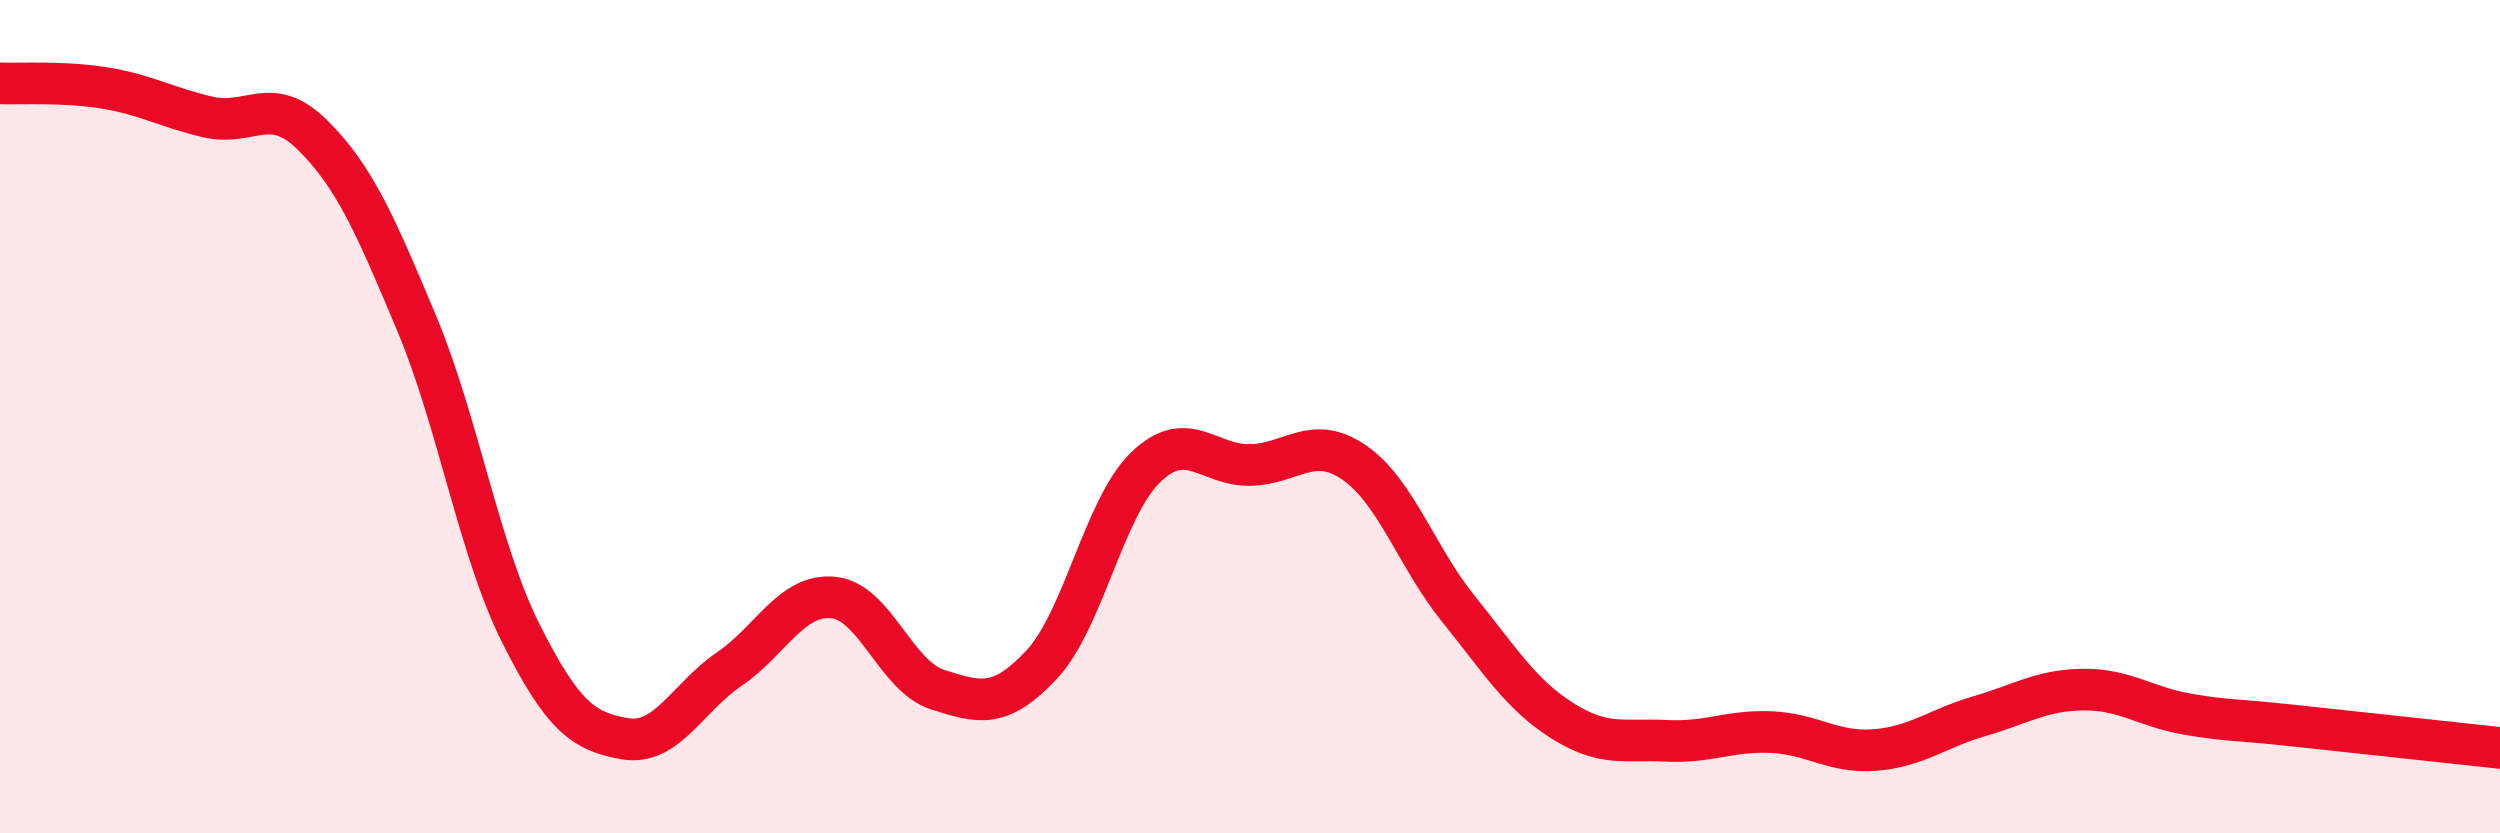
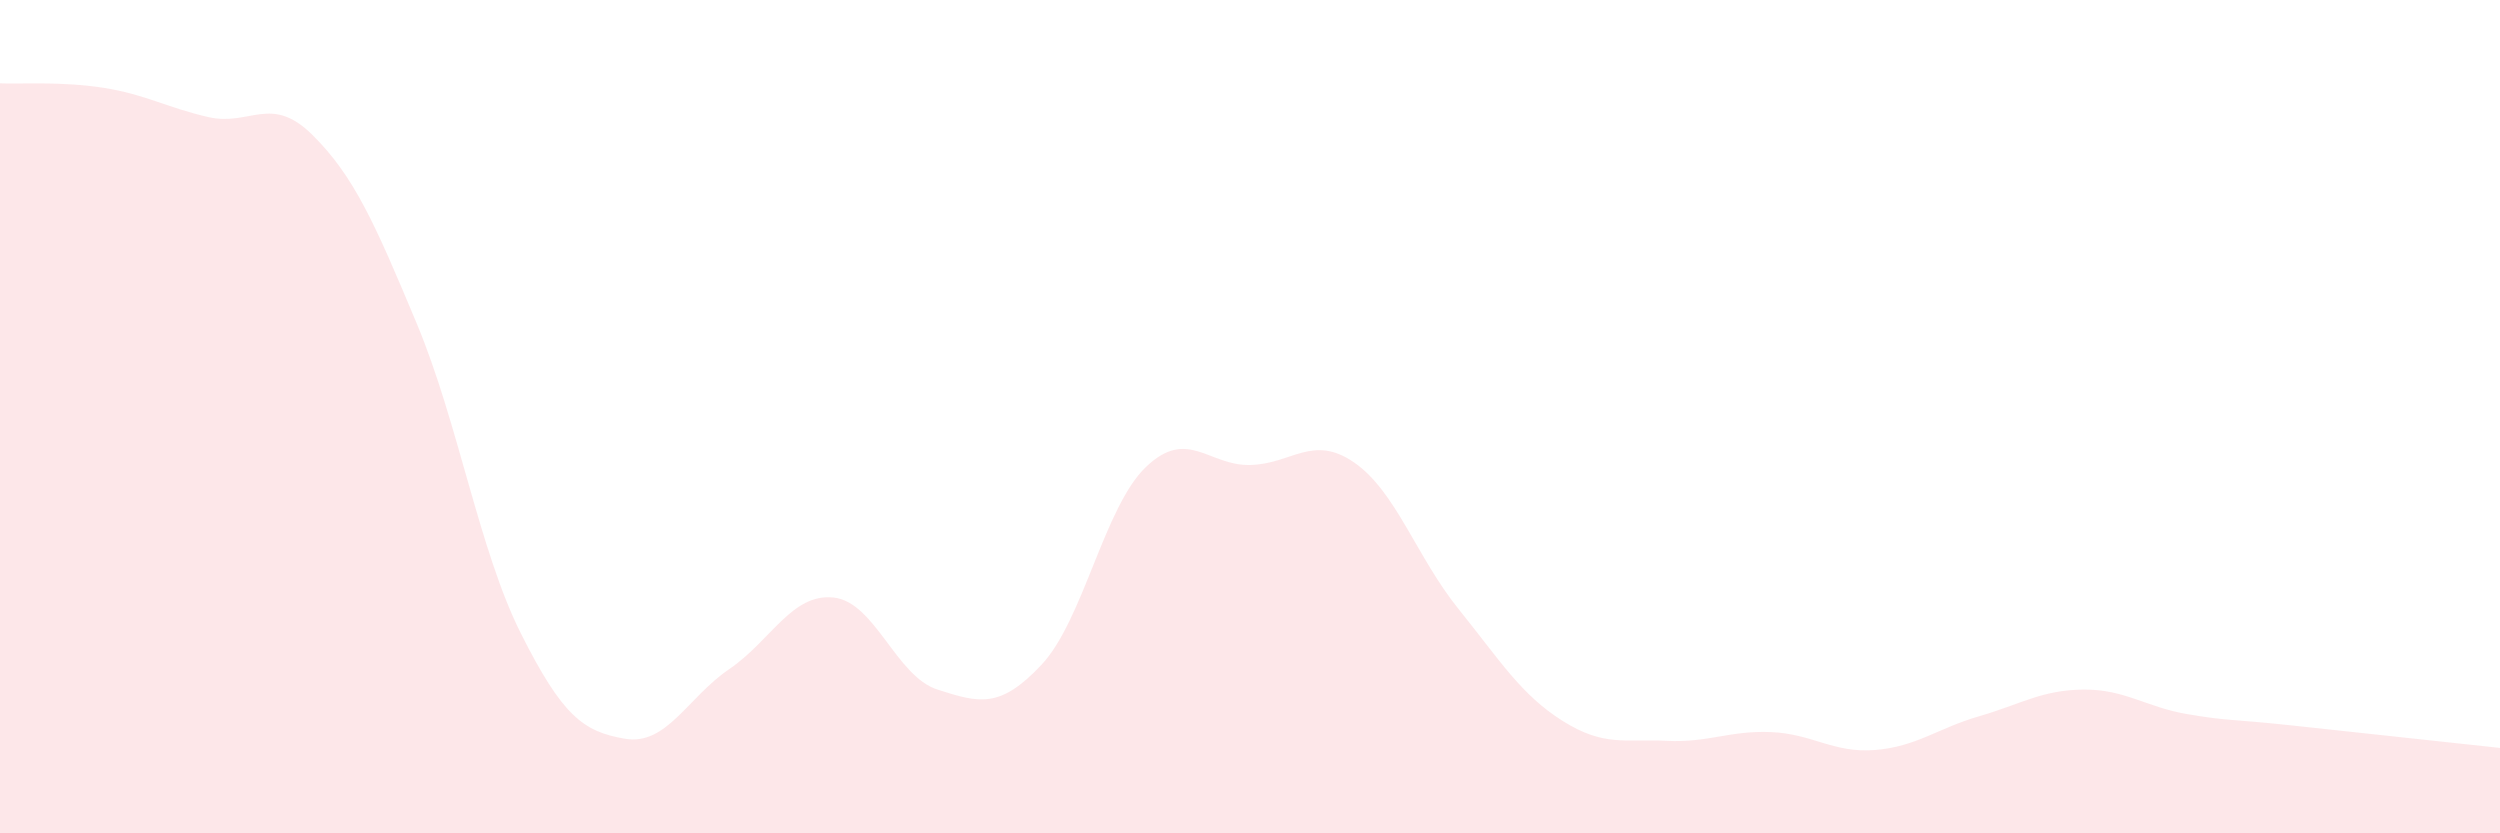
<svg xmlns="http://www.w3.org/2000/svg" width="60" height="20" viewBox="0 0 60 20">
  <path d="M 0,2 C 0.5,2.02 1.5,1.95 2.5,2.11 C 3.5,2.27 4,2.58 5,2.81 C 6,3.04 6.5,2.25 7.5,3.24 C 8.5,4.23 9,5.37 10,7.76 C 11,10.15 11.5,13.21 12.5,15.2 C 13.5,17.19 14,17.56 15,17.73 C 16,17.9 16.5,16.74 17.5,16.06 C 18.5,15.38 19,14.24 20,14.34 C 21,14.44 21.5,16.23 22.5,16.55 C 23.5,16.87 24,17.02 25,15.95 C 26,14.88 26.5,12.17 27.5,11.21 C 28.5,10.25 29,11.18 30,11.16 C 31,11.14 31.5,10.41 32.5,11.1 C 33.5,11.79 34,13.37 35,14.61 C 36,15.85 36.5,16.67 37.5,17.3 C 38.5,17.93 39,17.73 40,17.78 C 41,17.83 41.5,17.53 42.5,17.57 C 43.5,17.61 44,18.08 45,18 C 46,17.92 46.5,17.48 47.5,17.19 C 48.5,16.9 49,16.56 50,16.55 C 51,16.54 51.5,16.97 52.5,17.14 C 53.5,17.31 53.5,17.25 55,17.41 C 56.5,17.57 59,17.84 60,17.95L60 20L0 20Z" fill="#EB0A25" opacity="0.1" stroke-linecap="round" stroke-linejoin="round" />
-   <path d="M 0,2 C 0.5,2.02 1.5,1.95 2.5,2.11 C 3.5,2.27 4,2.58 5,2.81 C 6,3.04 6.5,2.25 7.5,3.24 C 8.5,4.23 9,5.37 10,7.76 C 11,10.15 11.5,13.21 12.5,15.2 C 13.5,17.19 14,17.56 15,17.73 C 16,17.9 16.5,16.74 17.5,16.06 C 18.5,15.38 19,14.24 20,14.34 C 21,14.44 21.5,16.23 22.5,16.55 C 23.5,16.87 24,17.02 25,15.95 C 26,14.88 26.5,12.17 27.5,11.21 C 28.5,10.25 29,11.18 30,11.16 C 31,11.14 31.5,10.41 32.5,11.1 C 33.5,11.79 34,13.37 35,14.61 C 36,15.85 36.5,16.67 37.5,17.3 C 38.5,17.93 39,17.73 40,17.78 C 41,17.83 41.5,17.53 42.5,17.57 C 43.5,17.61 44,18.08 45,18 C 46,17.92 46.5,17.48 47.5,17.19 C 48.5,16.9 49,16.56 50,16.55 C 51,16.54 51.5,16.97 52.5,17.14 C 53.5,17.31 53.5,17.25 55,17.41 C 56.5,17.57 59,17.84 60,17.95" stroke="#EB0A25" stroke-width="1" fill="none" stroke-linecap="round" stroke-linejoin="round" />
</svg>